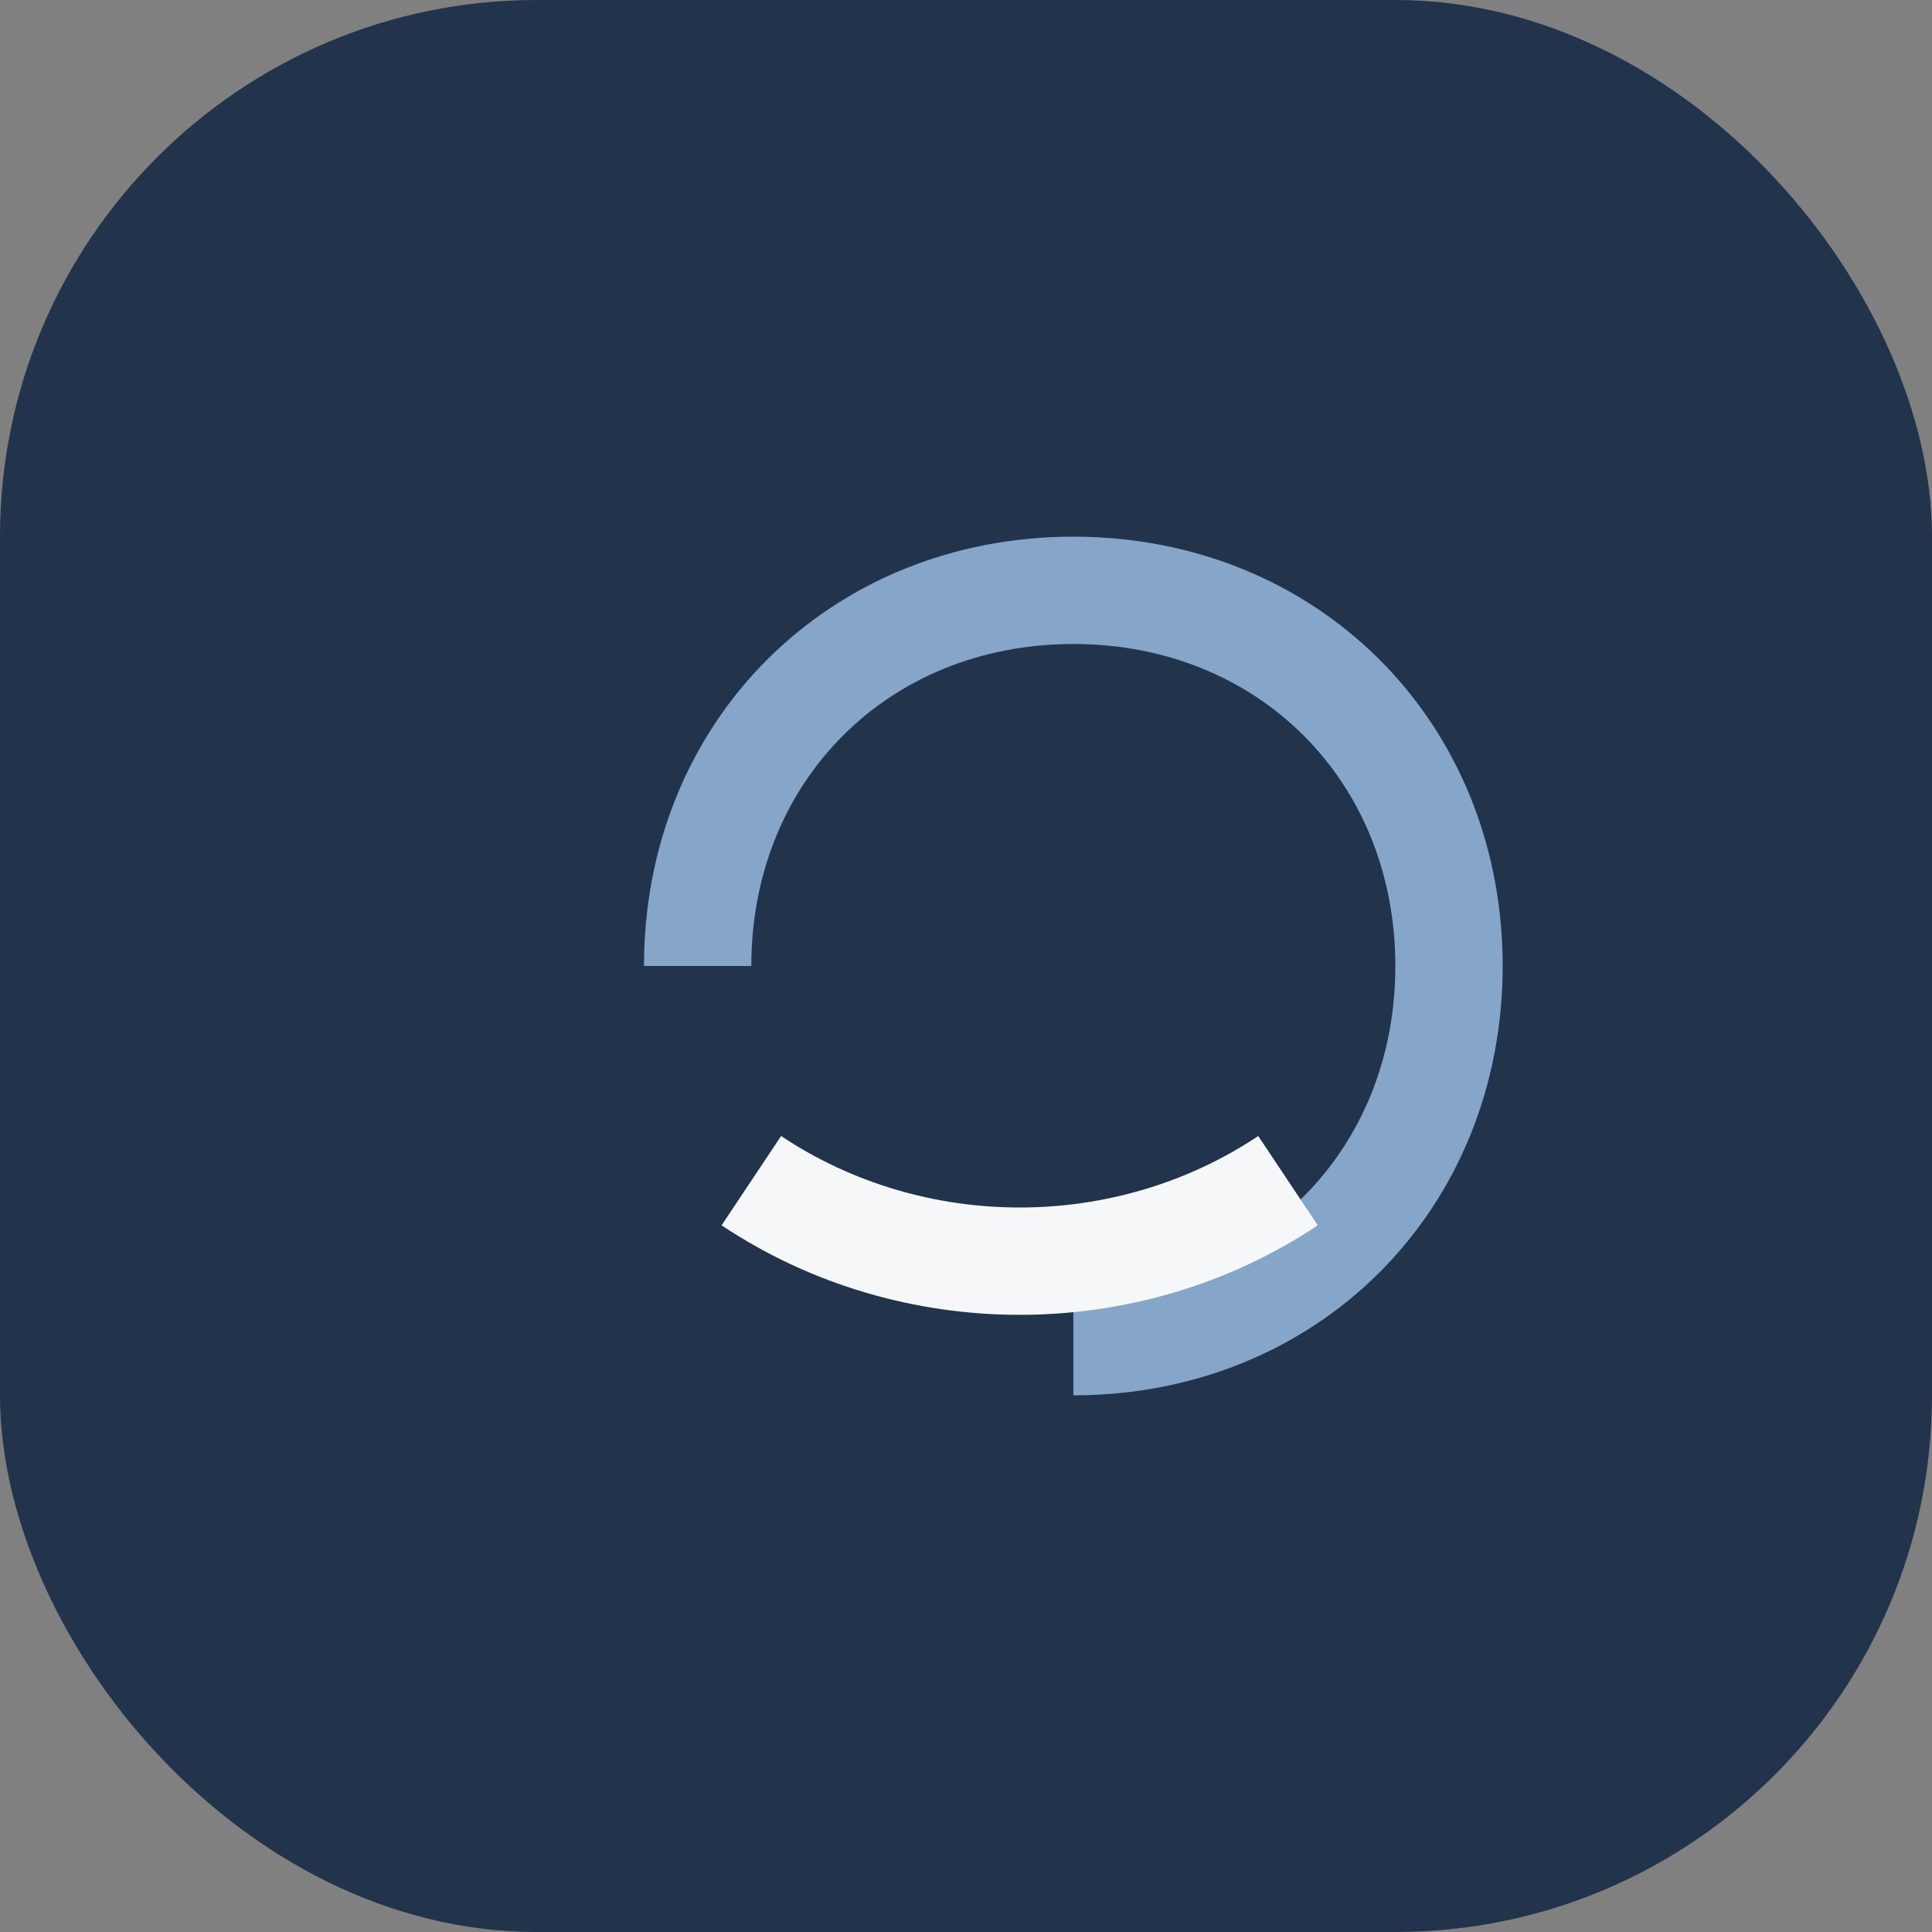
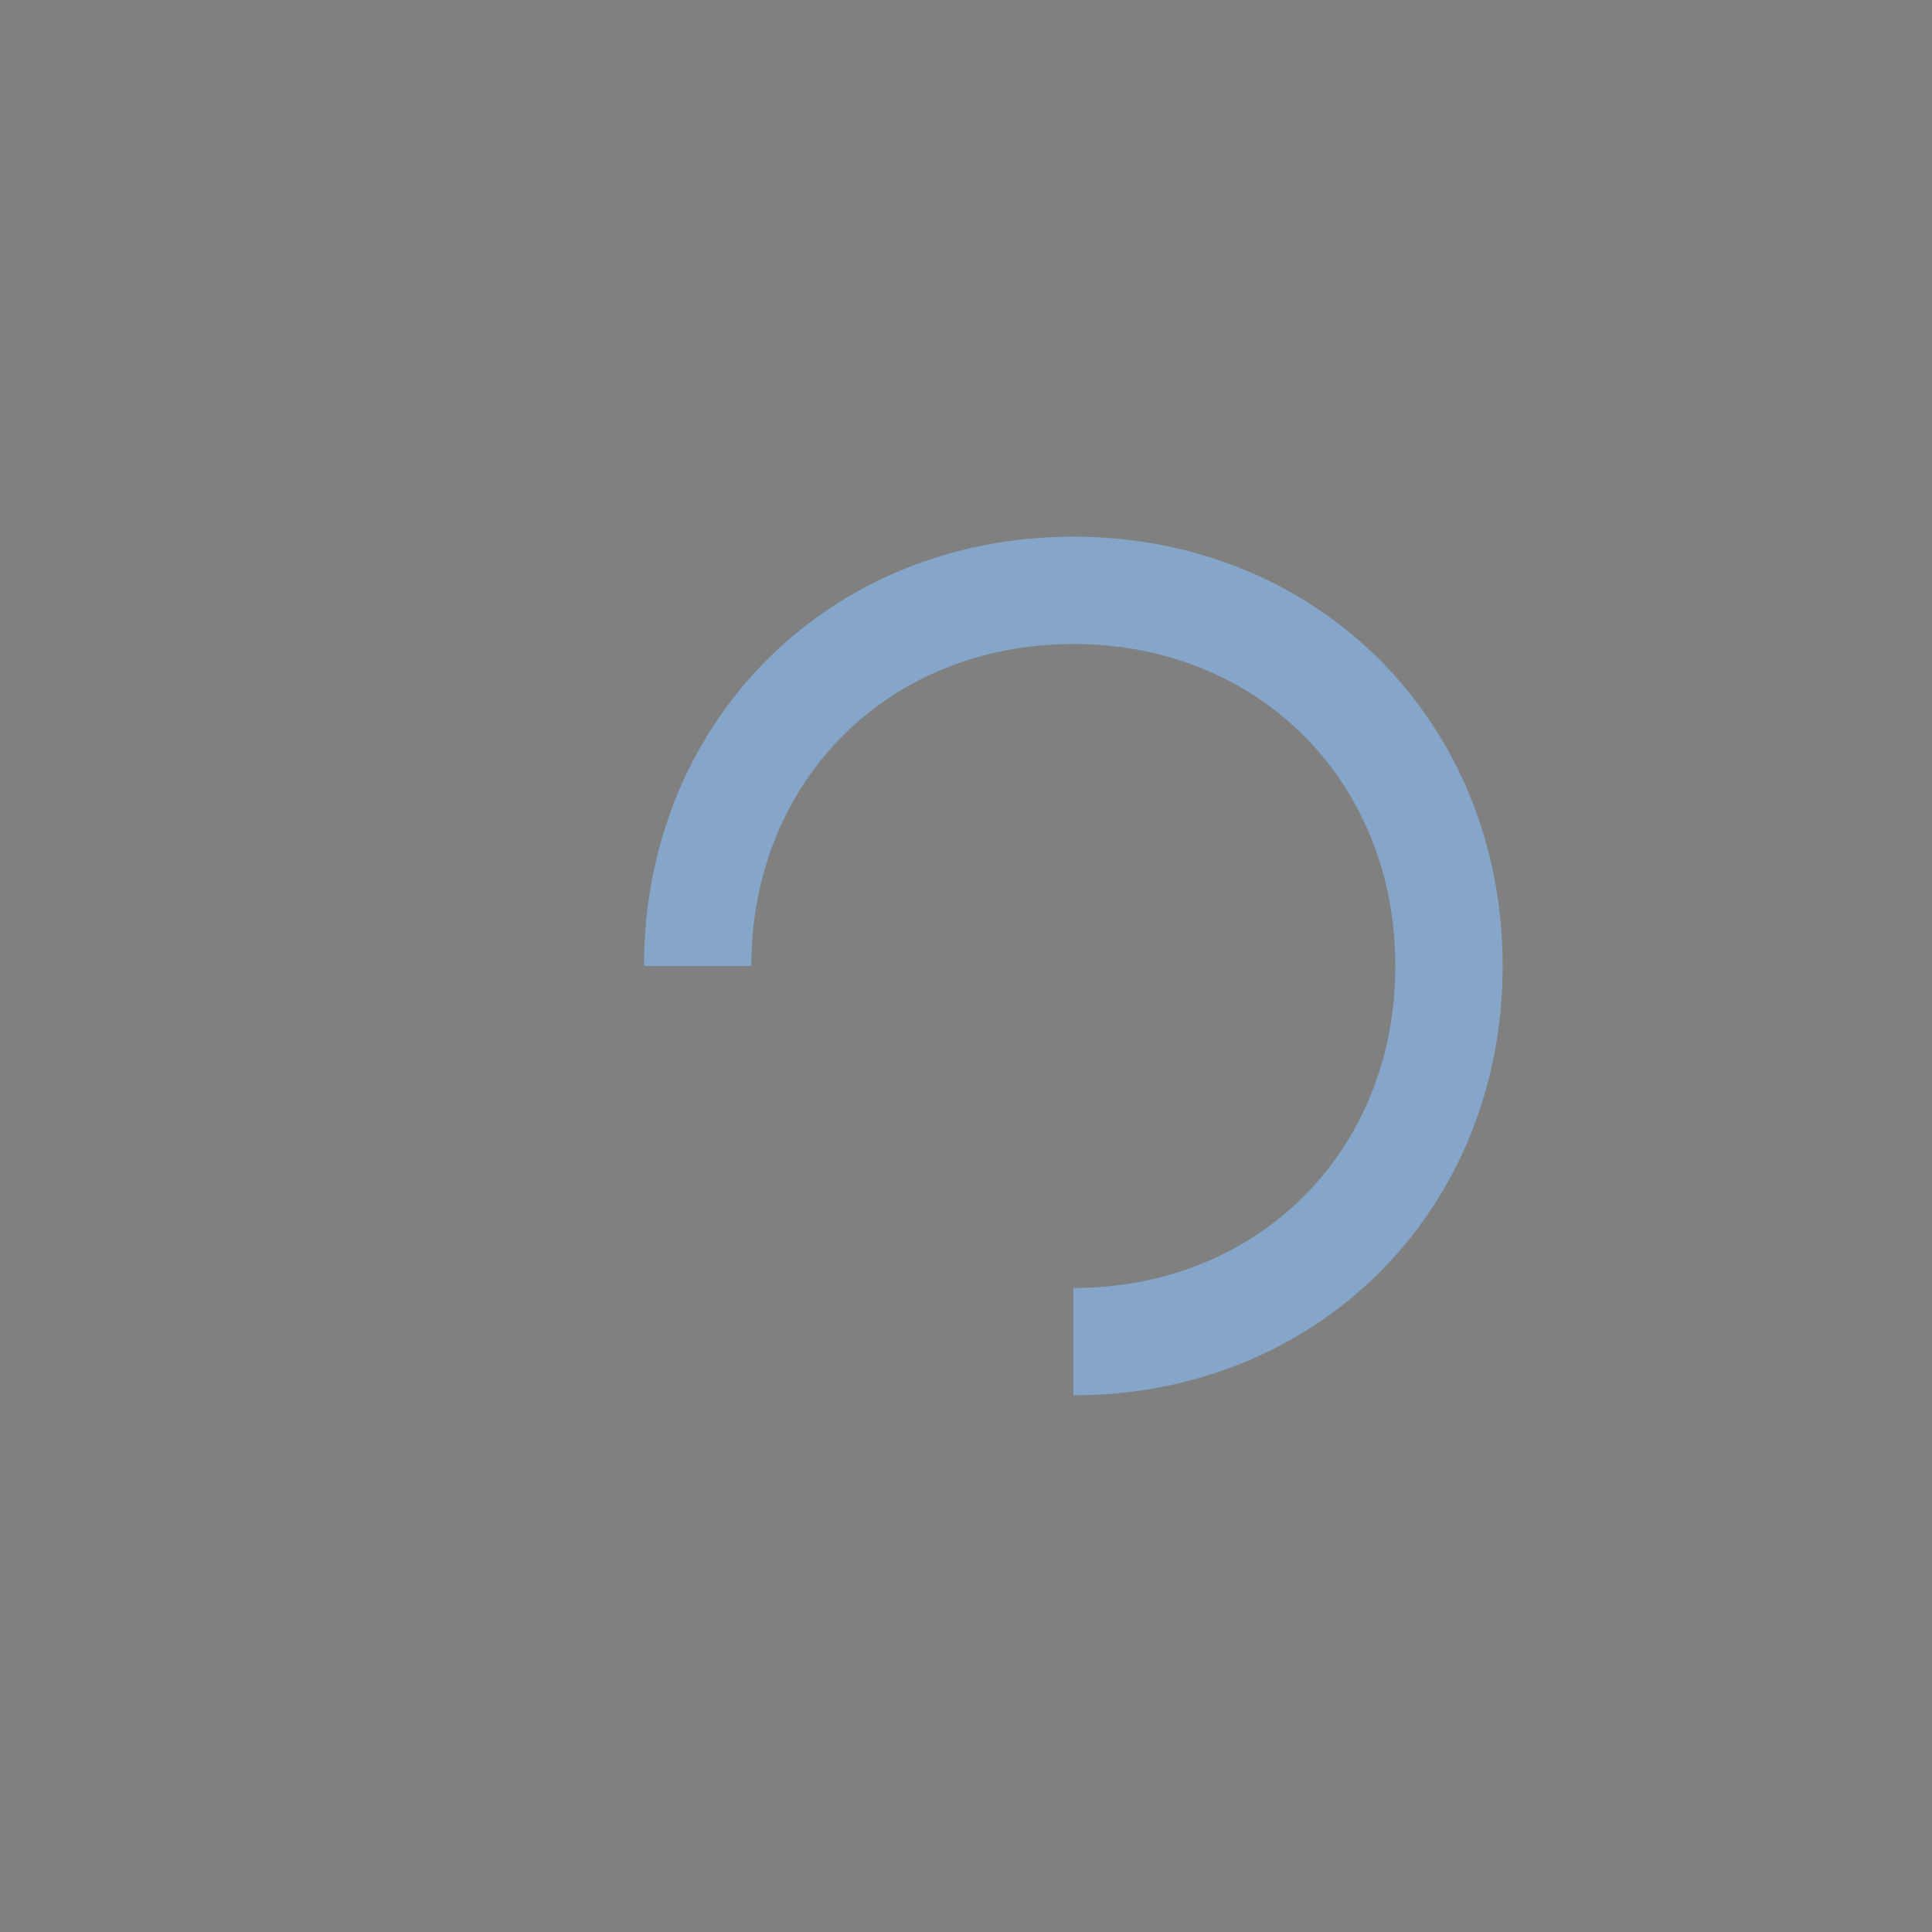
<svg xmlns="http://www.w3.org/2000/svg" width="36" height="36" viewBox="0 0 36 36">
  <rect x="0" y="0" width="36" height="36" fill="#808080" stroke="none" />
-   <rect width="36" height="36" rx="10" fill="#22334C" />
  <path d="M13 18c0-4 3-7 7-7s7 3 7 7-3 7-7 7" fill="none" stroke="#85A6C9" stroke-width="2" />
-   <path d="M14 22c3 2 7 2 10 0" fill="none" stroke="#F6F7F9" stroke-width="2" />
</svg>